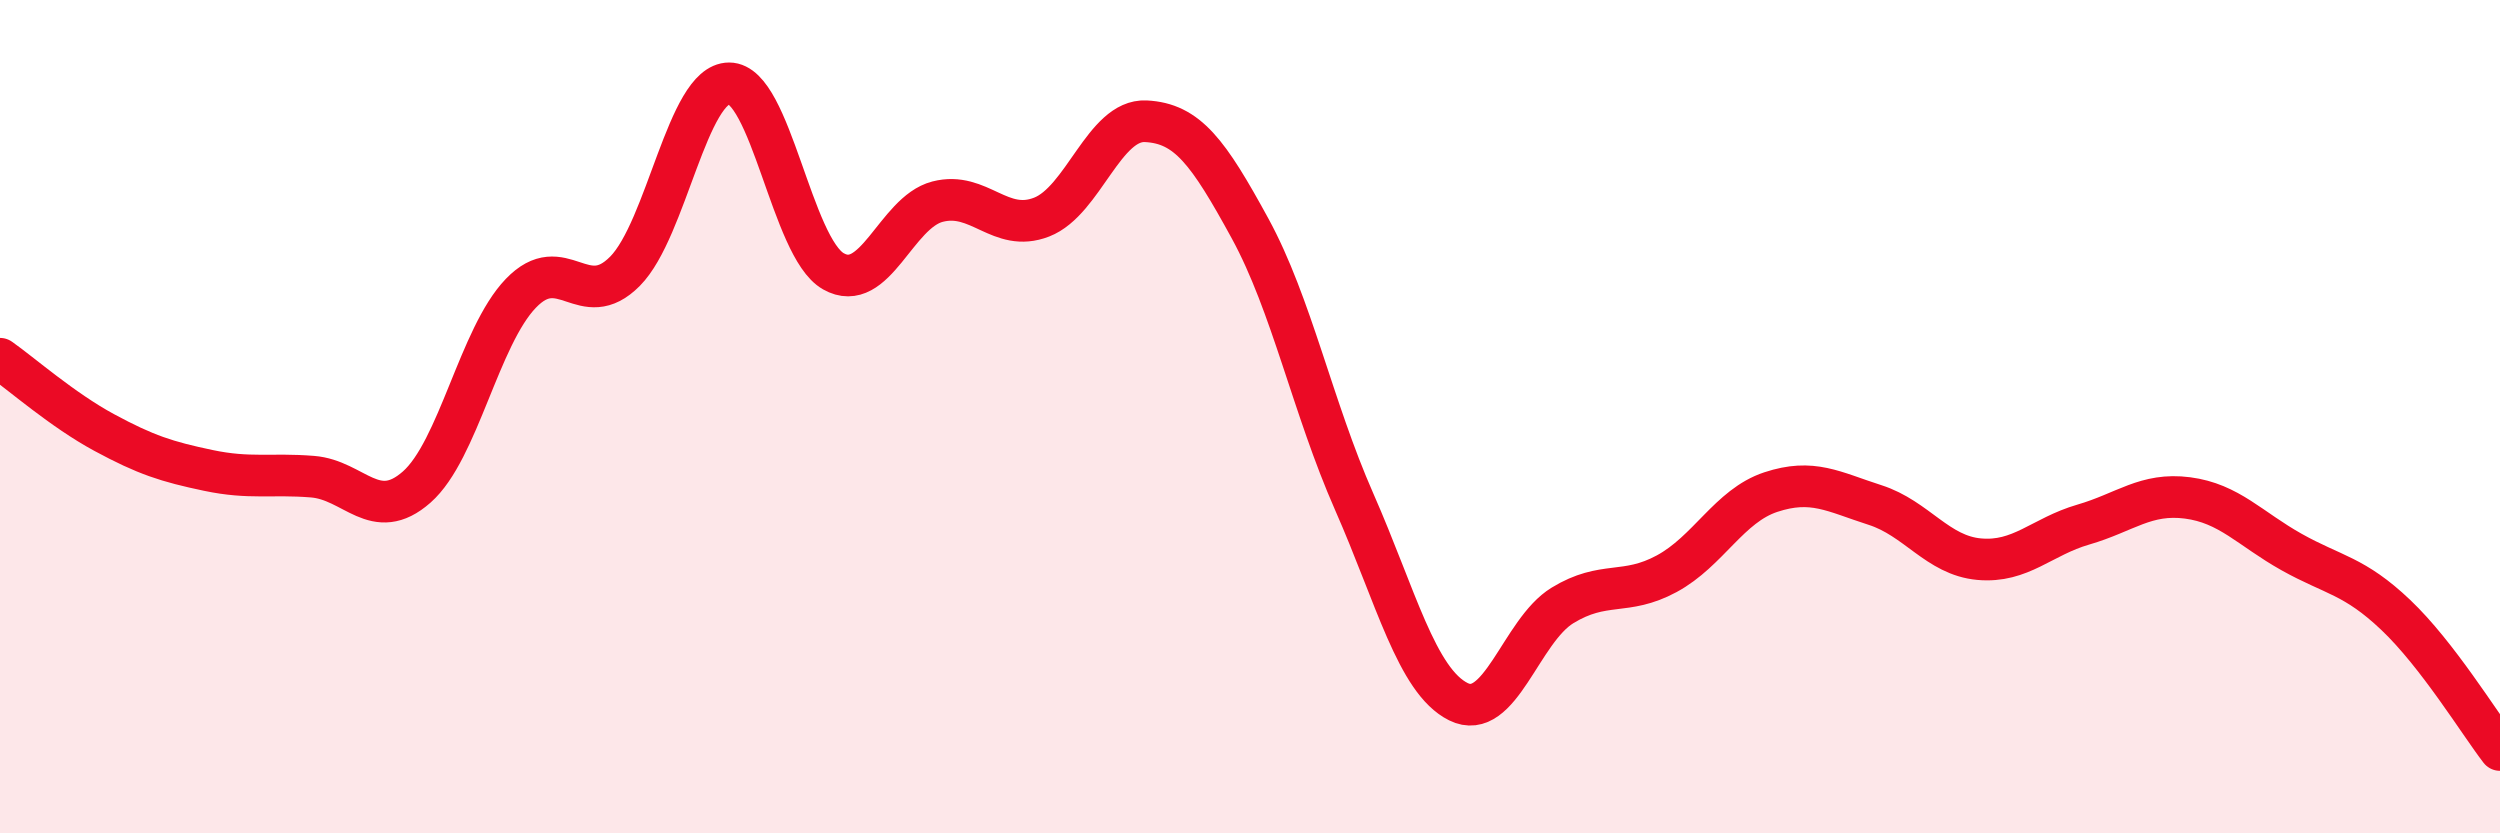
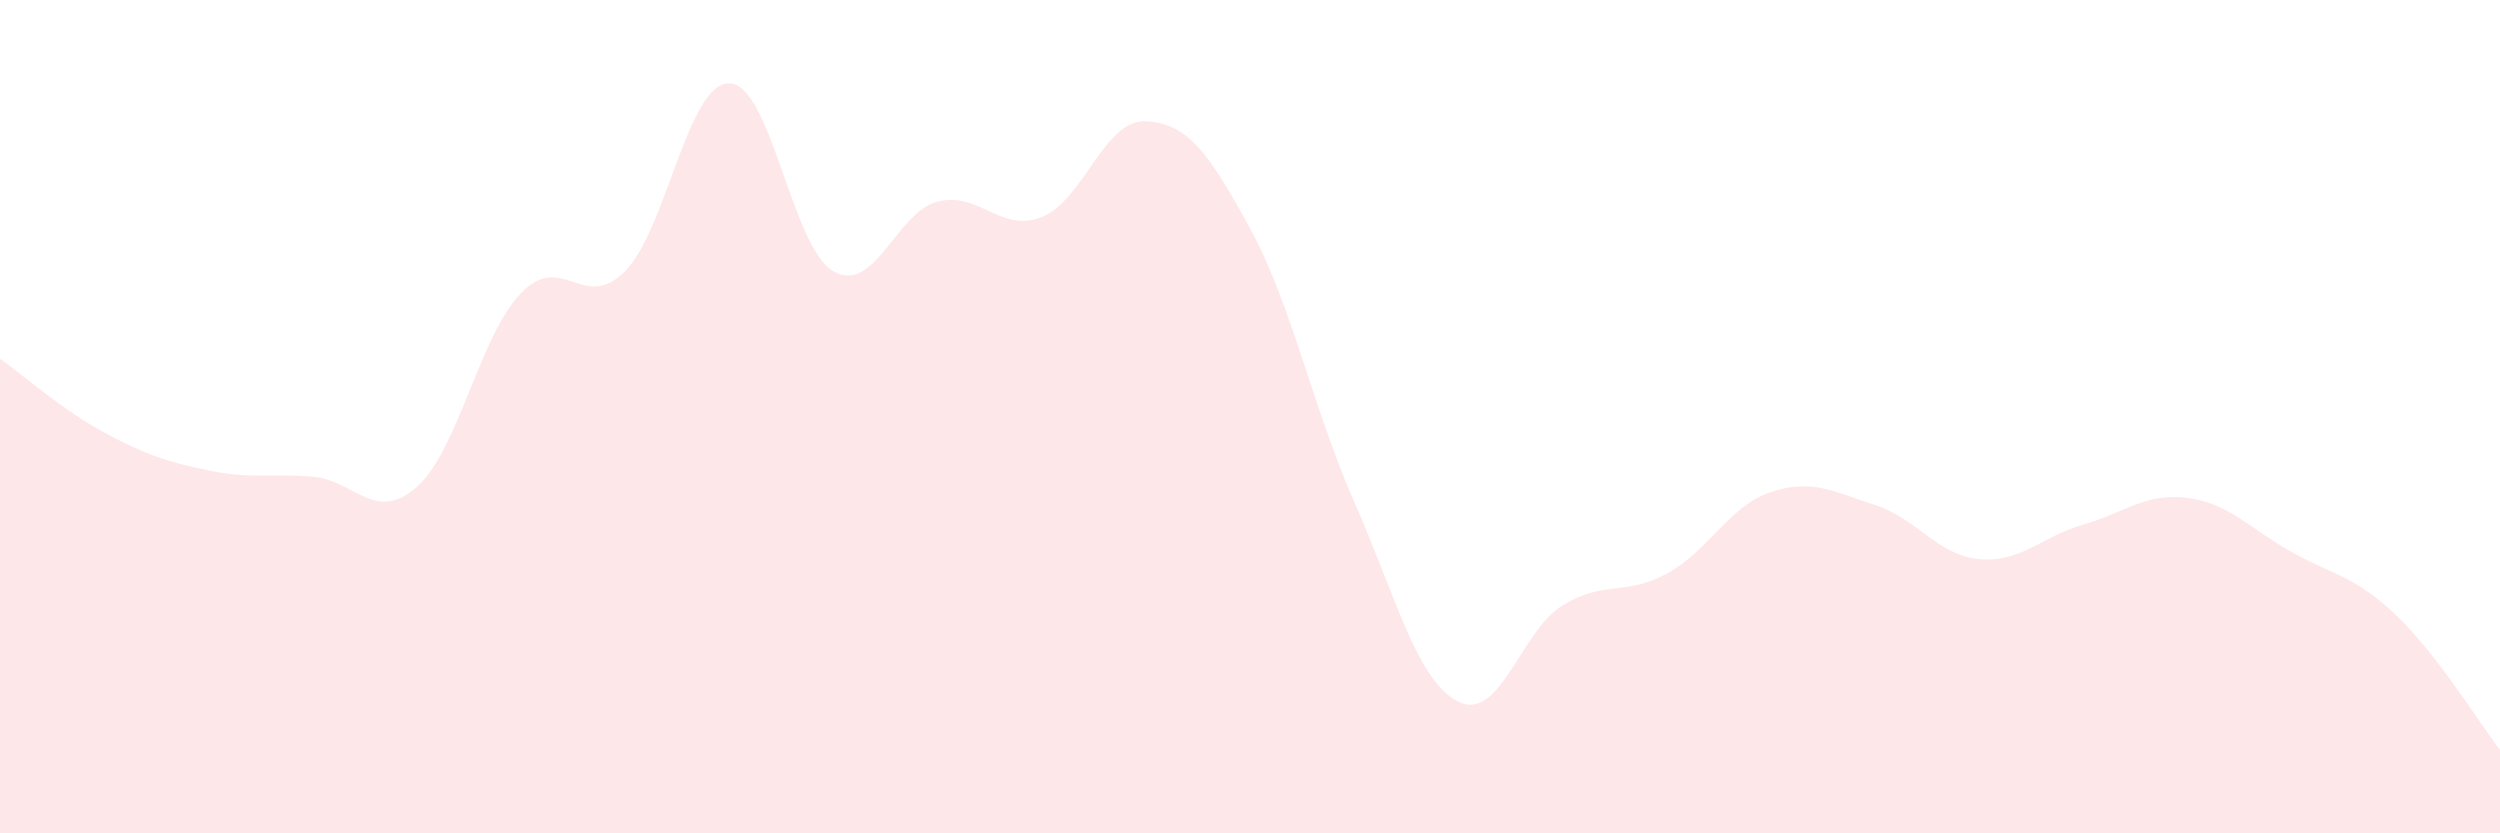
<svg xmlns="http://www.w3.org/2000/svg" width="60" height="20" viewBox="0 0 60 20">
  <path d="M 0,8.61 C 0.5,8.96 1.5,9.84 2.5,10.38 C 3.5,10.92 4,11.08 5,11.29 C 6,11.5 6.5,11.36 7.5,11.44 C 8.5,11.52 9,12.57 10,11.69 C 11,10.81 11.5,8.08 12.5,7.04 C 13.5,6 14,7.52 15,6.51 C 16,5.5 16.5,2 17.5,2 C 18.5,2 19,5.94 20,6.51 C 21,7.08 21.5,5.1 22.5,4.84 C 23.5,4.58 24,5.6 25,5.21 C 26,4.82 26.5,2.86 27.5,2.91 C 28.5,2.96 29,3.65 30,5.48 C 31,7.31 31.5,9.77 32.5,12.04 C 33.5,14.31 34,16.34 35,16.84 C 36,17.34 36.5,15.14 37.5,14.53 C 38.5,13.92 39,14.31 40,13.77 C 41,13.23 41.5,12.14 42.5,11.81 C 43.5,11.48 44,11.8 45,12.12 C 46,12.44 46.5,13.33 47.5,13.42 C 48.5,13.51 49,12.88 50,12.59 C 51,12.3 51.5,11.82 52.5,11.95 C 53.5,12.08 54,12.69 55,13.25 C 56,13.81 56.5,13.81 57.5,14.76 C 58.5,15.71 59.5,17.35 60,18L60 20L0 20Z" fill="#EB0A25" opacity="0.1" stroke-linecap="round" stroke-linejoin="round" />
-   <path d="M 0,8.61 C 0.5,8.96 1.5,9.84 2.5,10.38 C 3.5,10.92 4,11.08 5,11.29 C 6,11.5 6.5,11.36 7.5,11.44 C 8.5,11.52 9,12.57 10,11.69 C 11,10.81 11.5,8.08 12.5,7.04 C 13.5,6 14,7.52 15,6.51 C 16,5.5 16.5,2 17.5,2 C 18.5,2 19,5.94 20,6.51 C 21,7.08 21.5,5.1 22.5,4.84 C 23.5,4.58 24,5.6 25,5.21 C 26,4.82 26.5,2.86 27.5,2.91 C 28.5,2.96 29,3.65 30,5.48 C 31,7.31 31.5,9.77 32.5,12.04 C 33.5,14.31 34,16.34 35,16.84 C 36,17.34 36.5,15.14 37.5,14.53 C 38.5,13.92 39,14.31 40,13.77 C 41,13.23 41.5,12.14 42.5,11.81 C 43.5,11.48 44,11.8 45,12.12 C 46,12.44 46.5,13.33 47.5,13.42 C 48.5,13.51 49,12.88 50,12.59 C 51,12.3 51.5,11.82 52.5,11.95 C 53.5,12.08 54,12.69 55,13.25 C 56,13.81 56.5,13.81 57.5,14.76 C 58.5,15.71 59.5,17.35 60,18" stroke="#EB0A25" stroke-width="1" fill="none" stroke-linecap="round" stroke-linejoin="round" />
</svg>